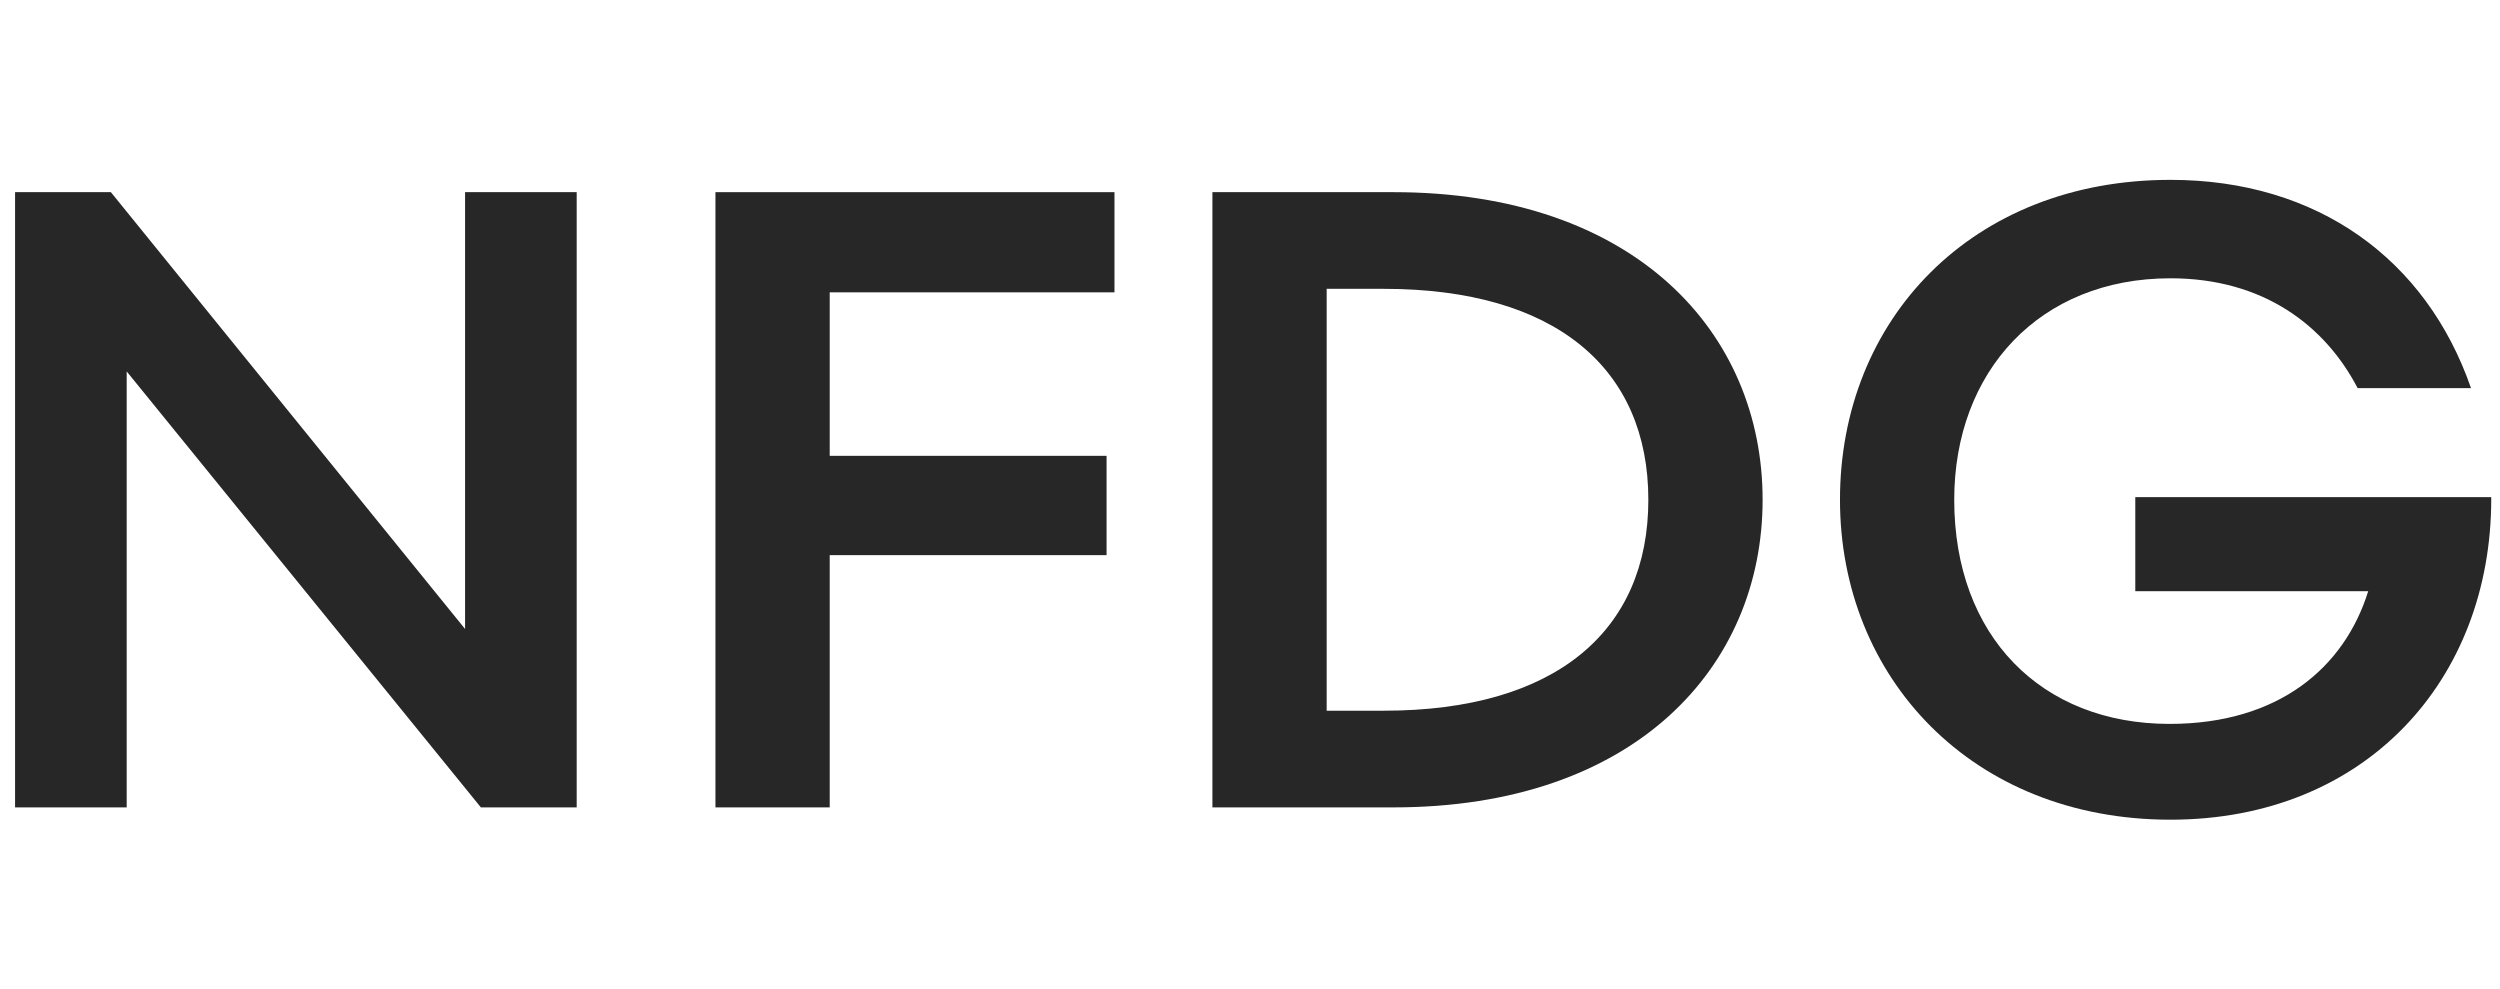
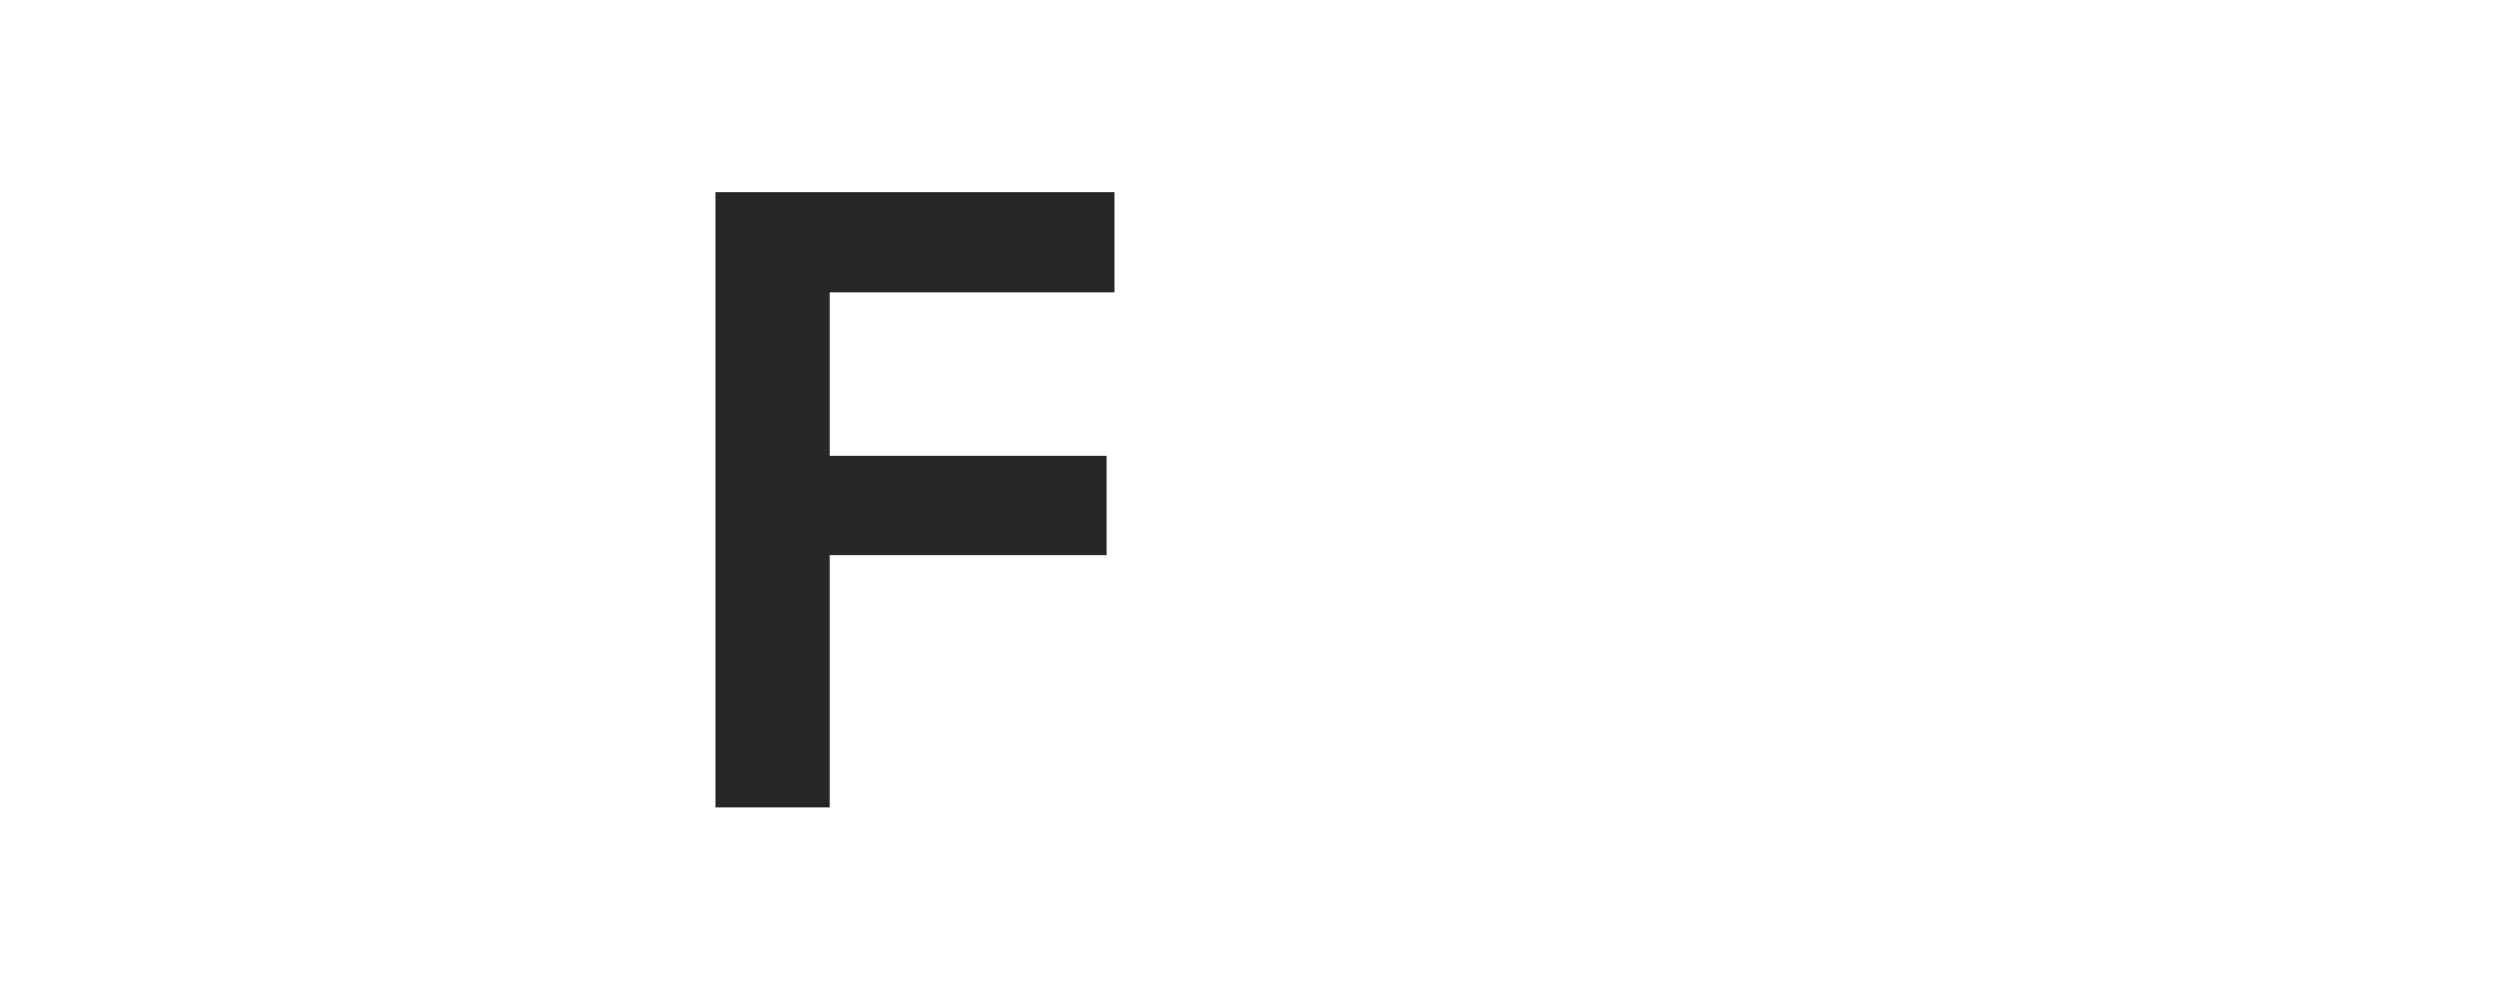
<svg xmlns="http://www.w3.org/2000/svg" width="139" height="55" viewBox="0 0 139 55" fill="none">
-   <path d="M137.389 21.581H131.085C129.277 18.112 125.857 15.473 120.677 15.473C113.396 15.473 108.655 20.653 108.655 27.788C108.655 35.362 113.493 40.249 120.628 40.249C126.687 40.249 130.352 37.121 131.672 32.87H118.722V27.641H138.513V27.739C138.513 37.805 131.525 45.575 120.677 45.575C109.633 45.575 102.303 37.659 102.303 27.788C102.303 17.77 109.633 10 120.677 10C128.838 10 134.897 14.398 137.389 21.581Z" fill="#272727" />
-   <path d="M77.477 44.891H67.41V10.684H77.477C90.915 10.684 98.001 18.502 98.001 27.787C98.001 37.072 90.915 44.891 77.477 44.891ZM73.763 16.059V39.515H76.939C86.517 39.515 91.648 35.068 91.648 27.787C91.648 20.506 86.517 16.059 76.939 16.059H73.763Z" fill="#272727" />
  <path d="M46.132 44.891H39.779V10.684H61.965V16.254H46.132V25.344H61.525V30.866H46.132V44.891Z" fill="#272727" />
-   <path d="M0.838 44.891V10.684H6.164L25.858 34.971V10.684H32.064V44.891H26.737L7.044 20.652V44.891H0.838Z" fill="#272727" />
</svg>